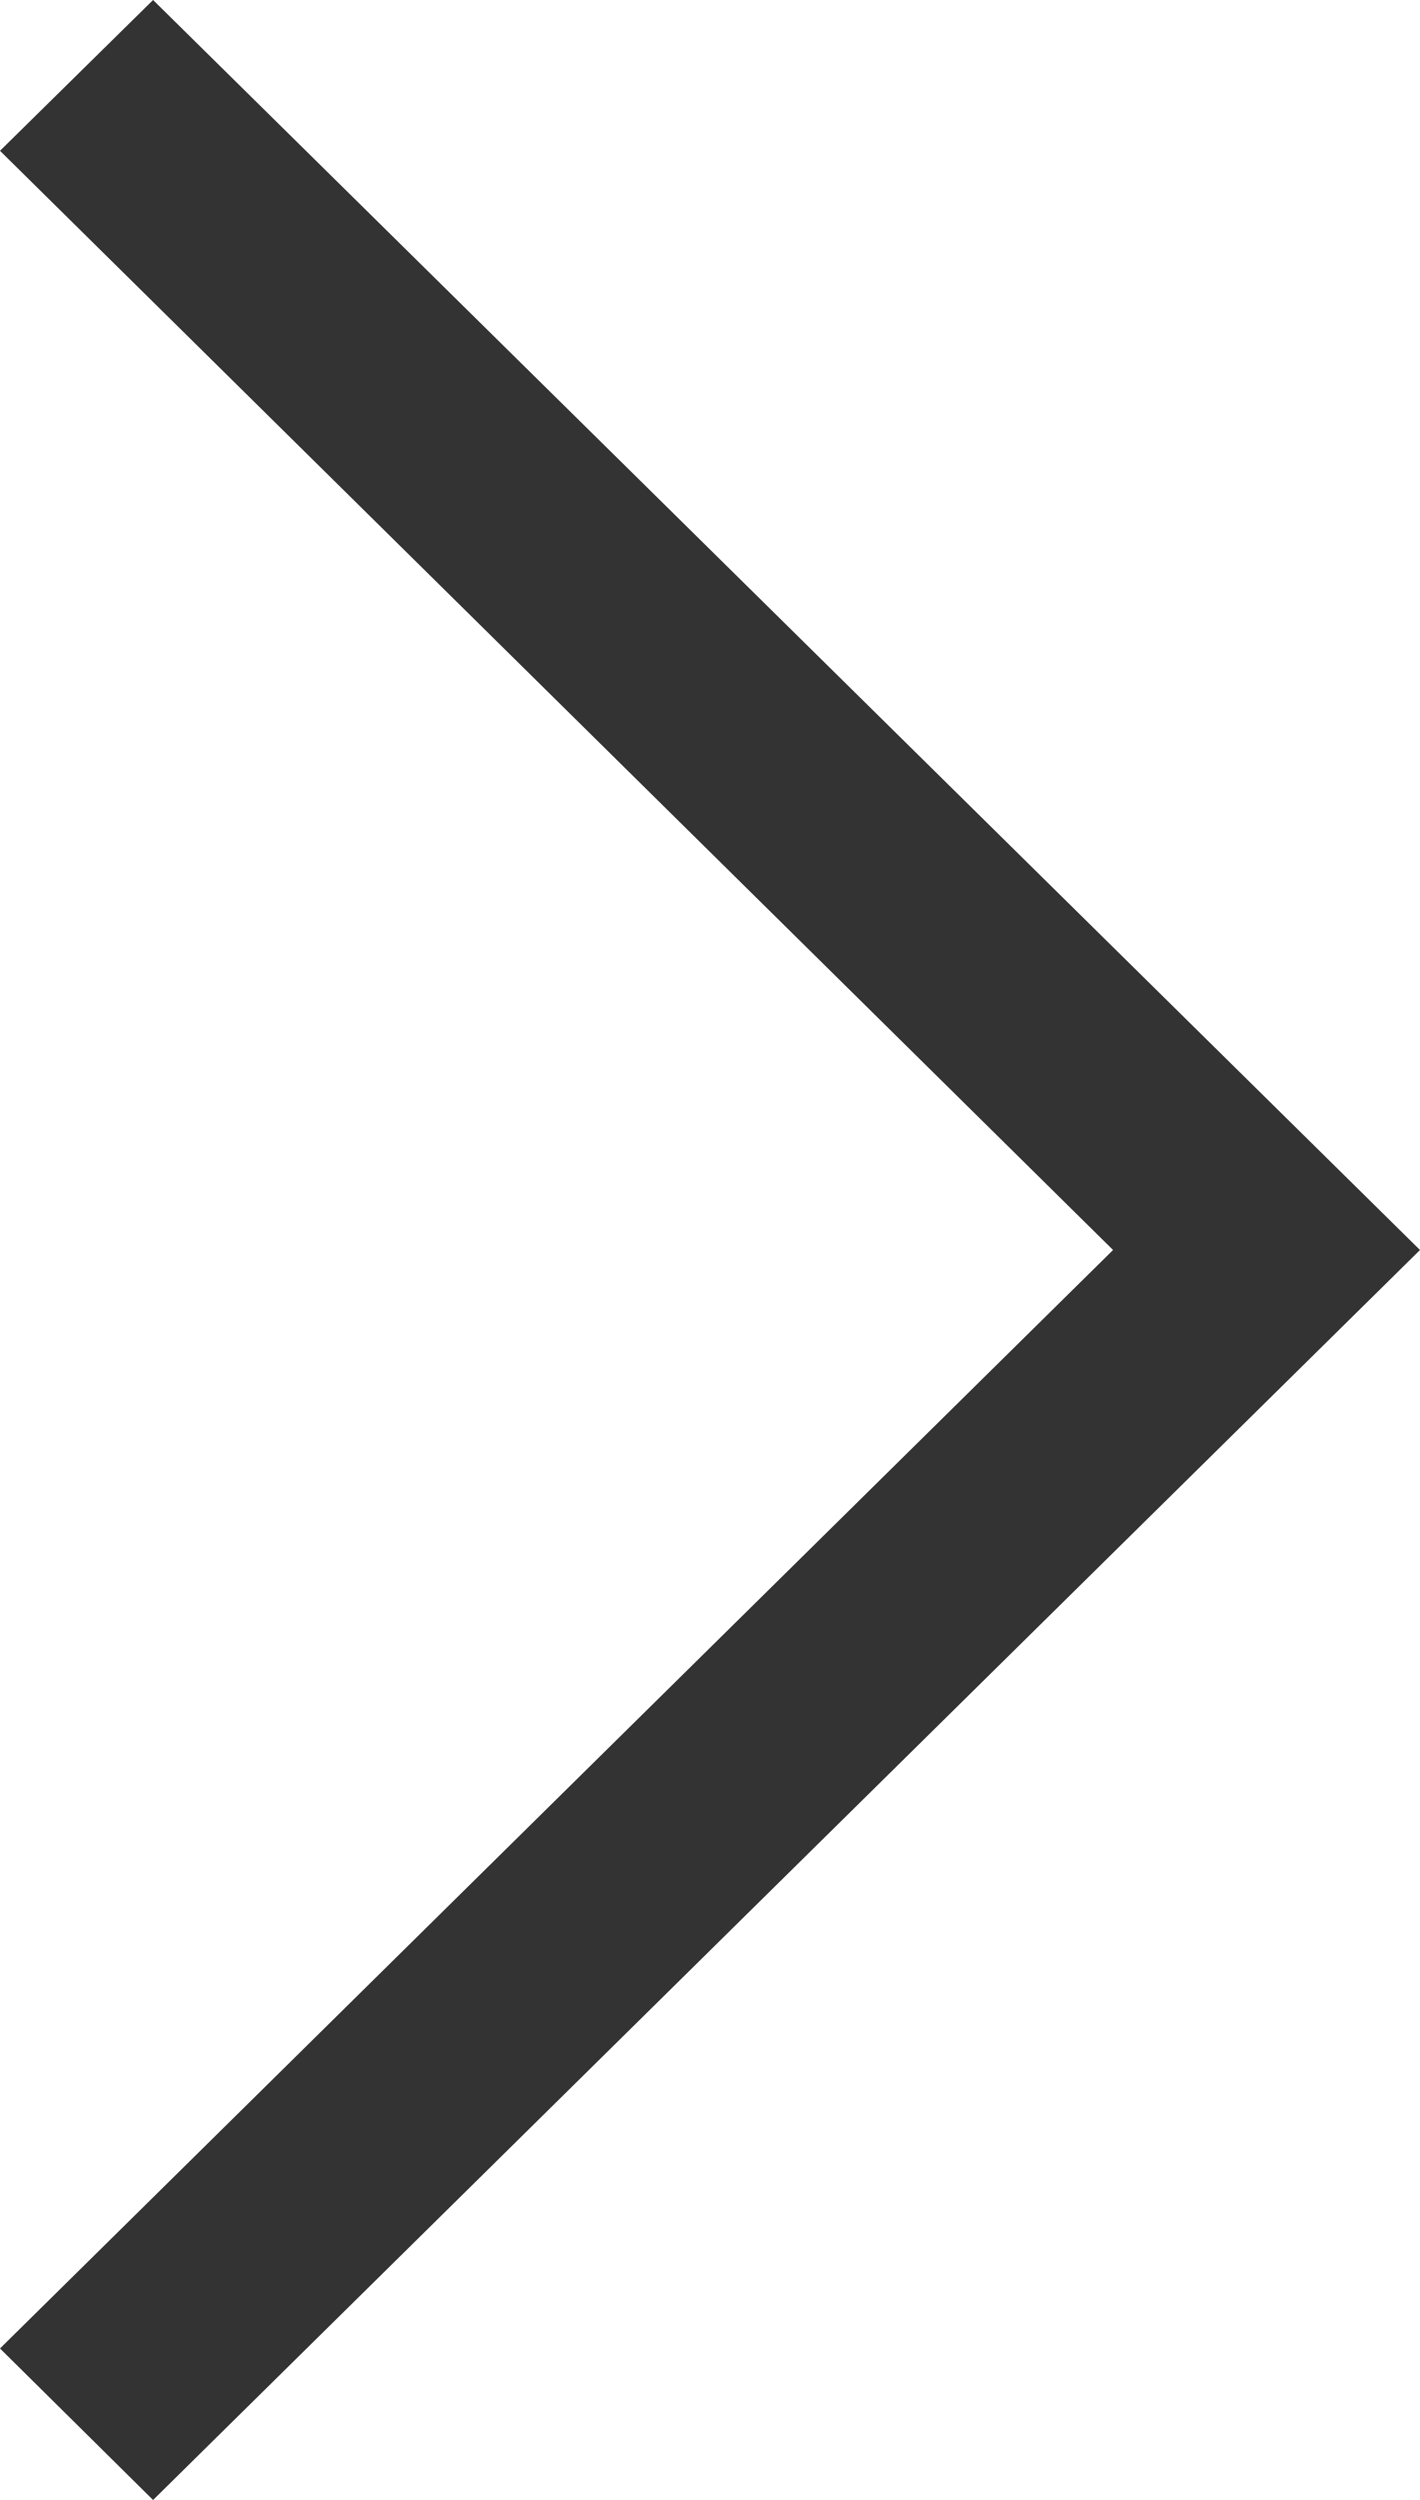
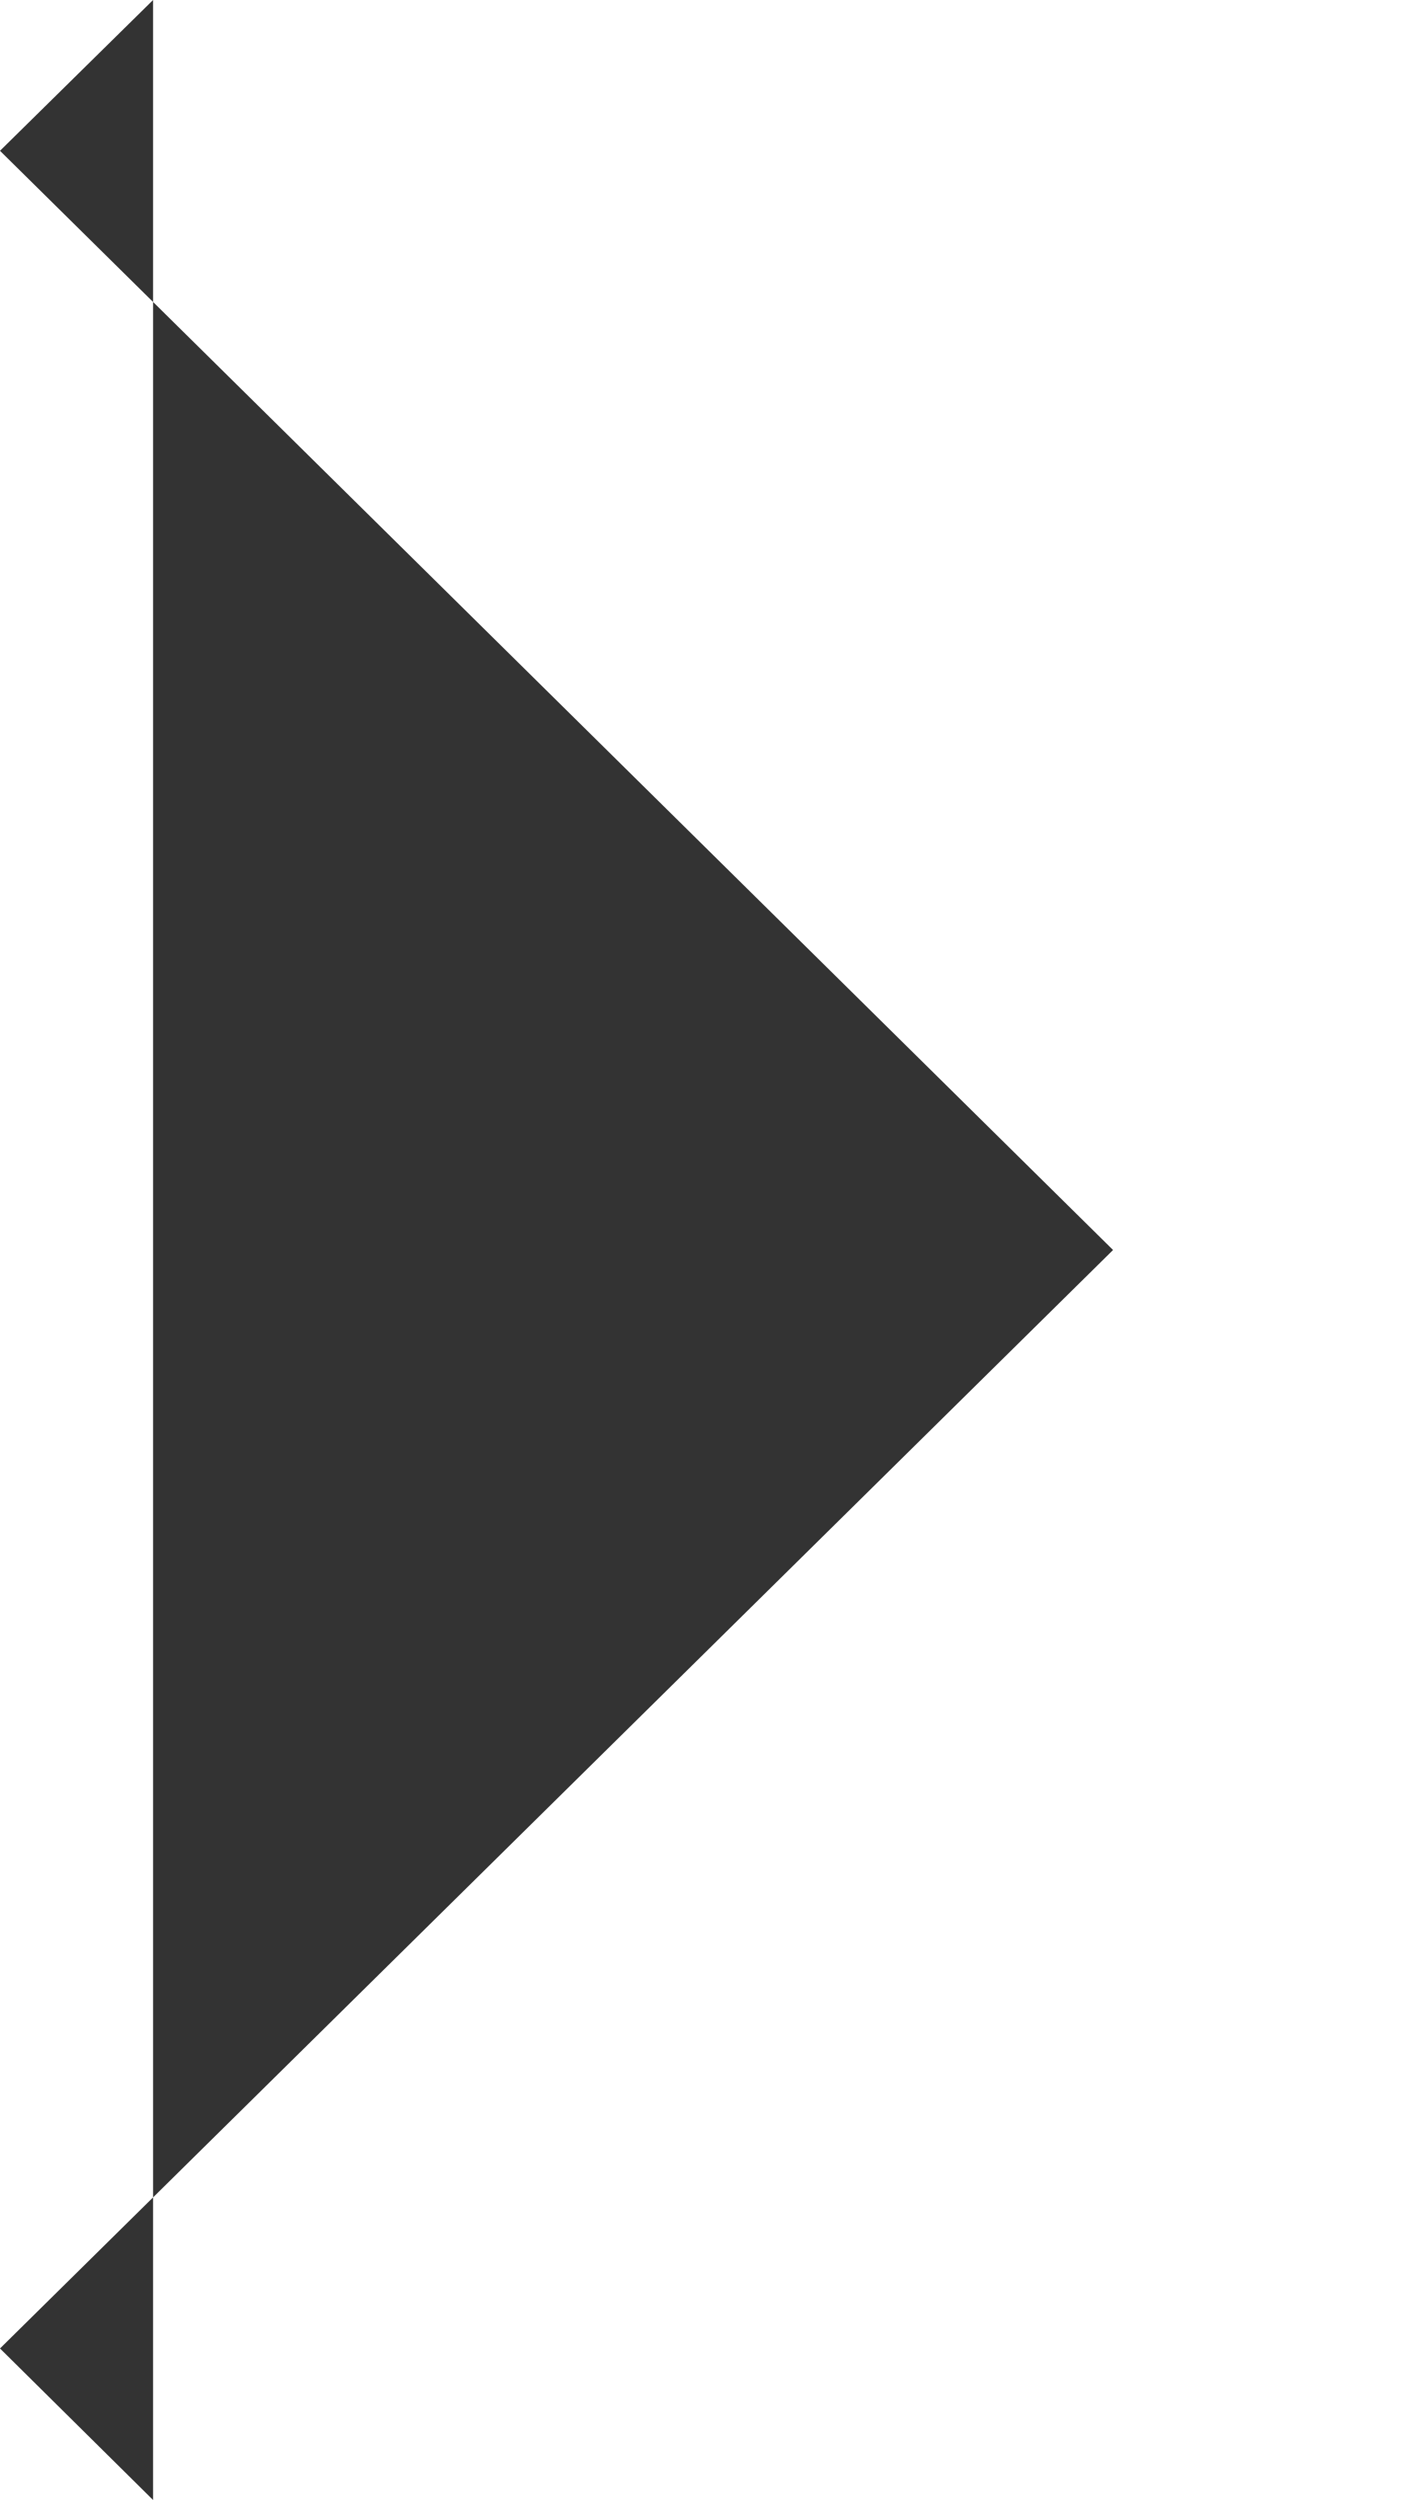
<svg xmlns="http://www.w3.org/2000/svg" width="25" height="44" viewBox="0 0 25 44" fill="none">
-   <path d="M9.53674e-07 41.333L2.695 44L25 22L2.695 -9.53674e-07L9.53674e-07 2.654L19.596 22L9.53674e-07 41.333Z" fill="#333333" />
+   <path d="M9.53674e-07 41.333L2.695 44L2.695 -9.53674e-07L9.53674e-07 2.654L19.596 22L9.53674e-07 41.333Z" fill="#333333" />
</svg>